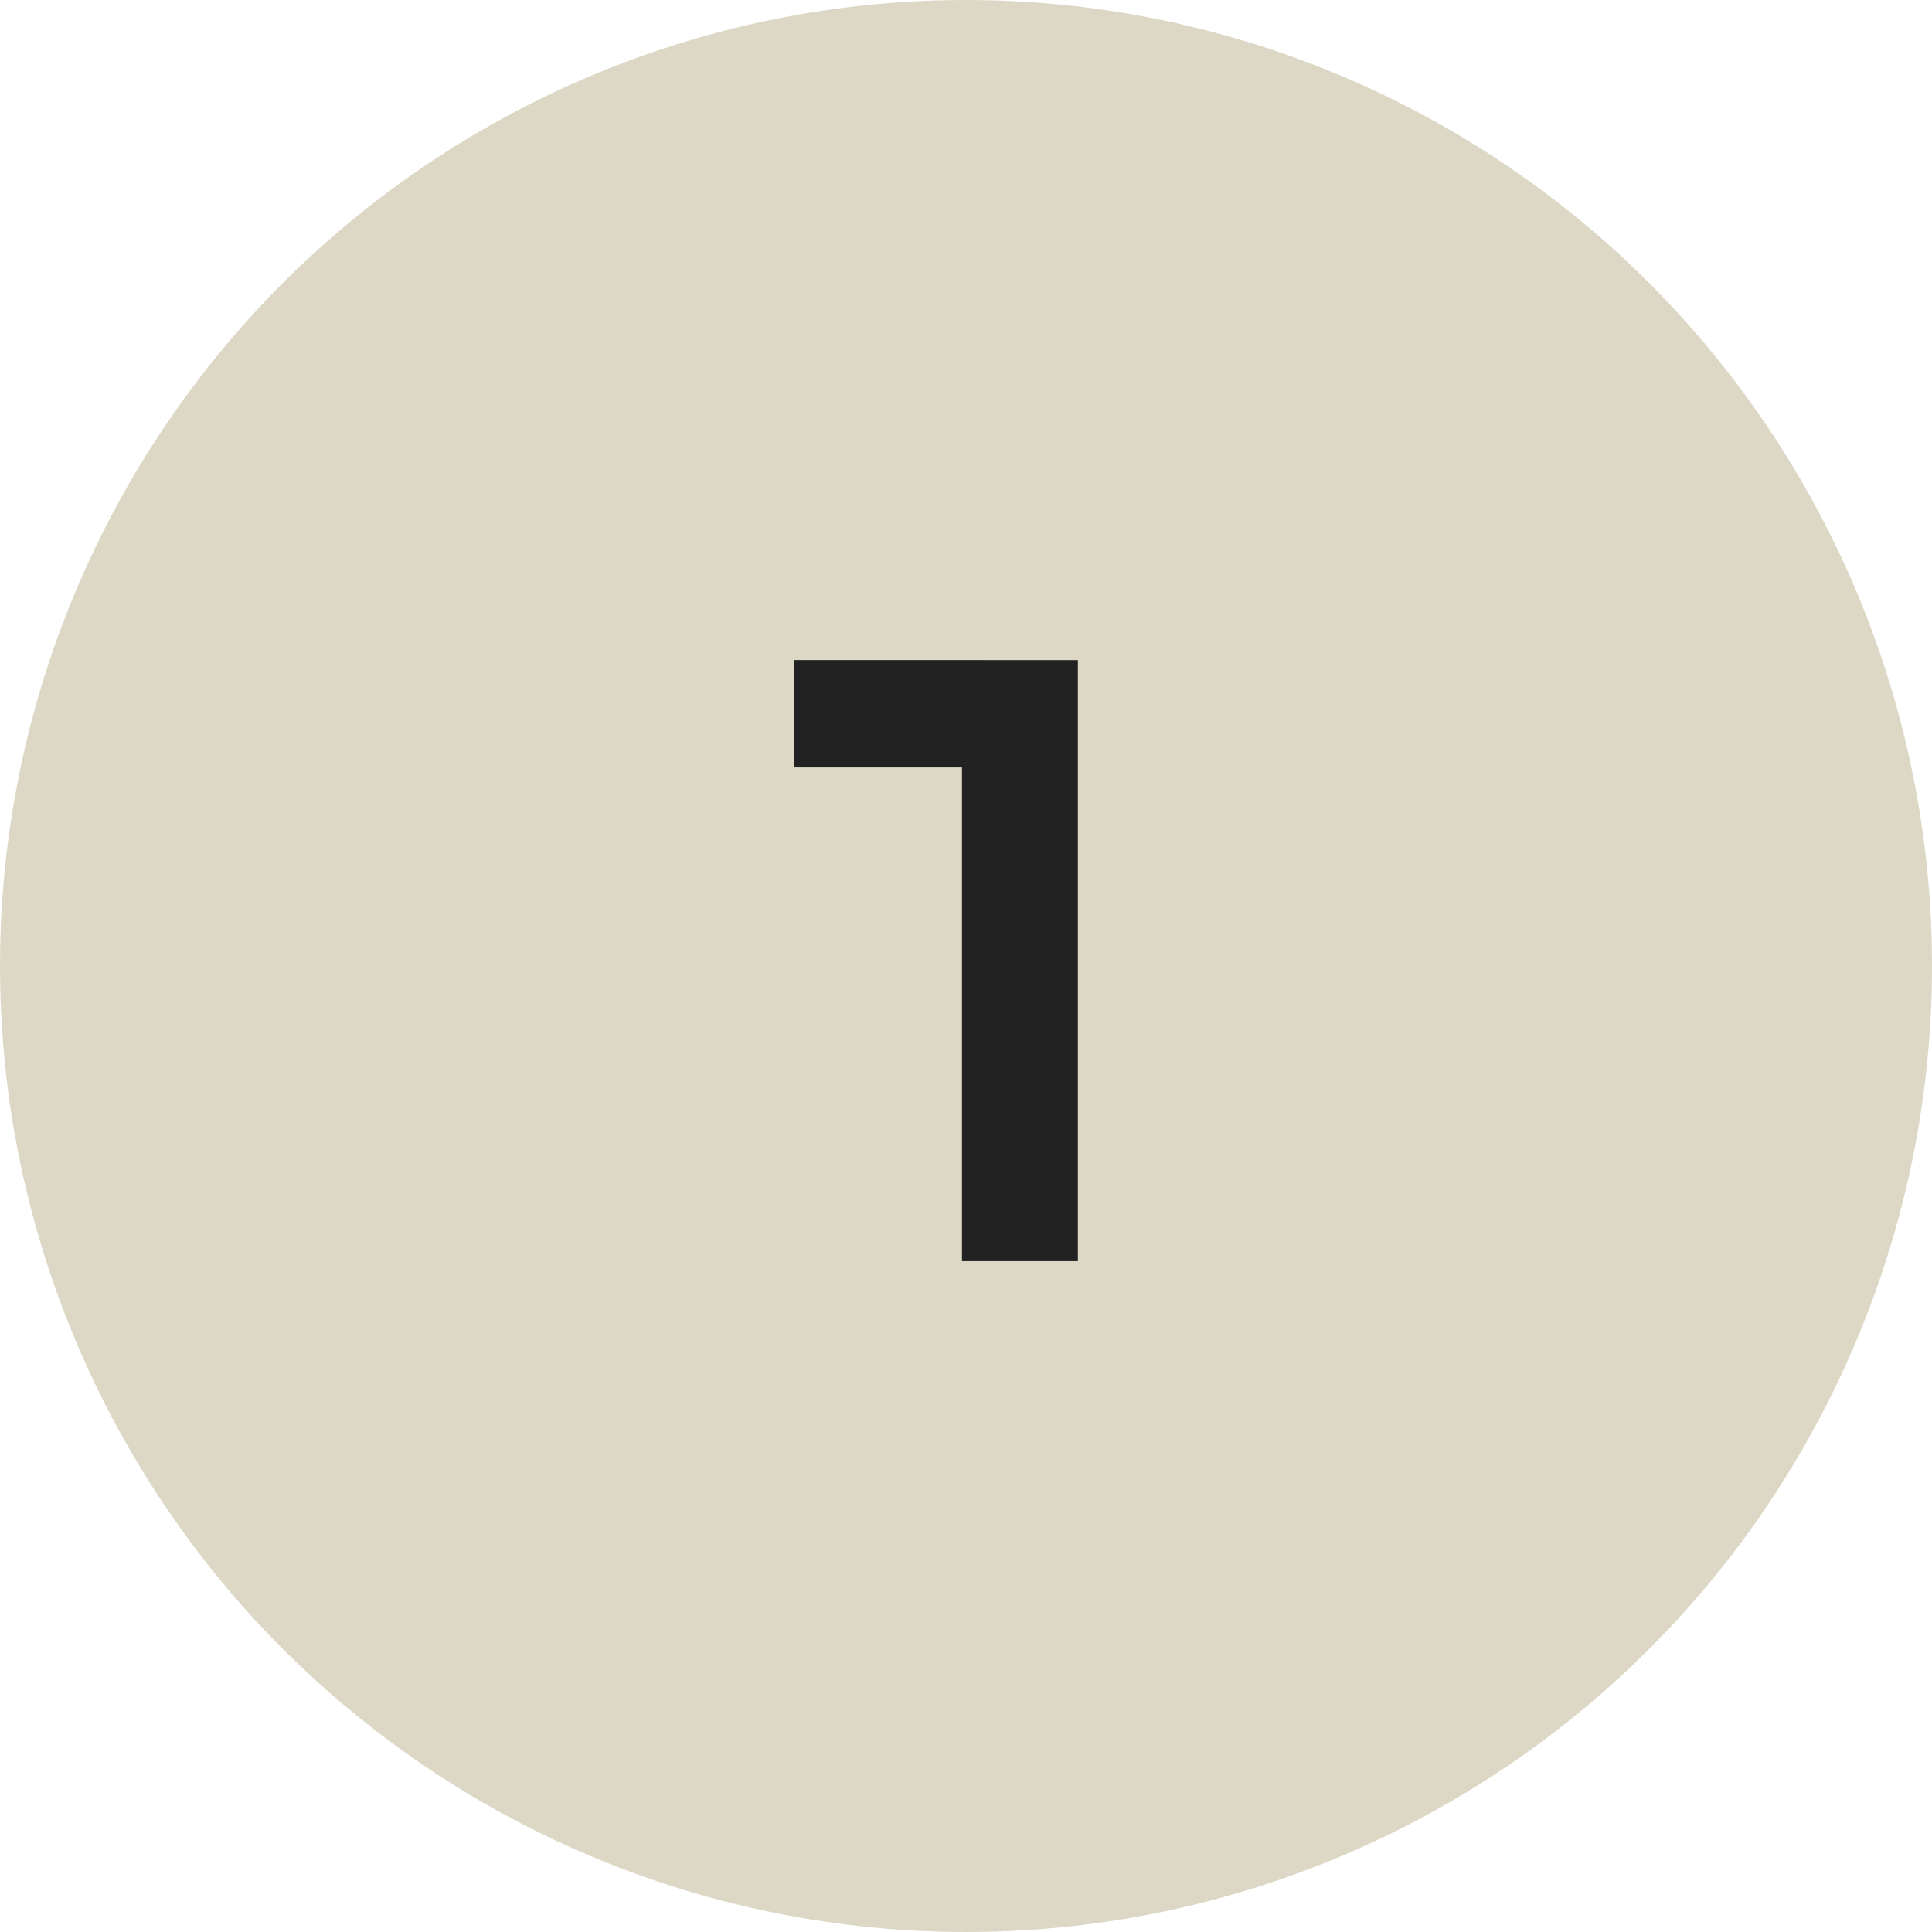
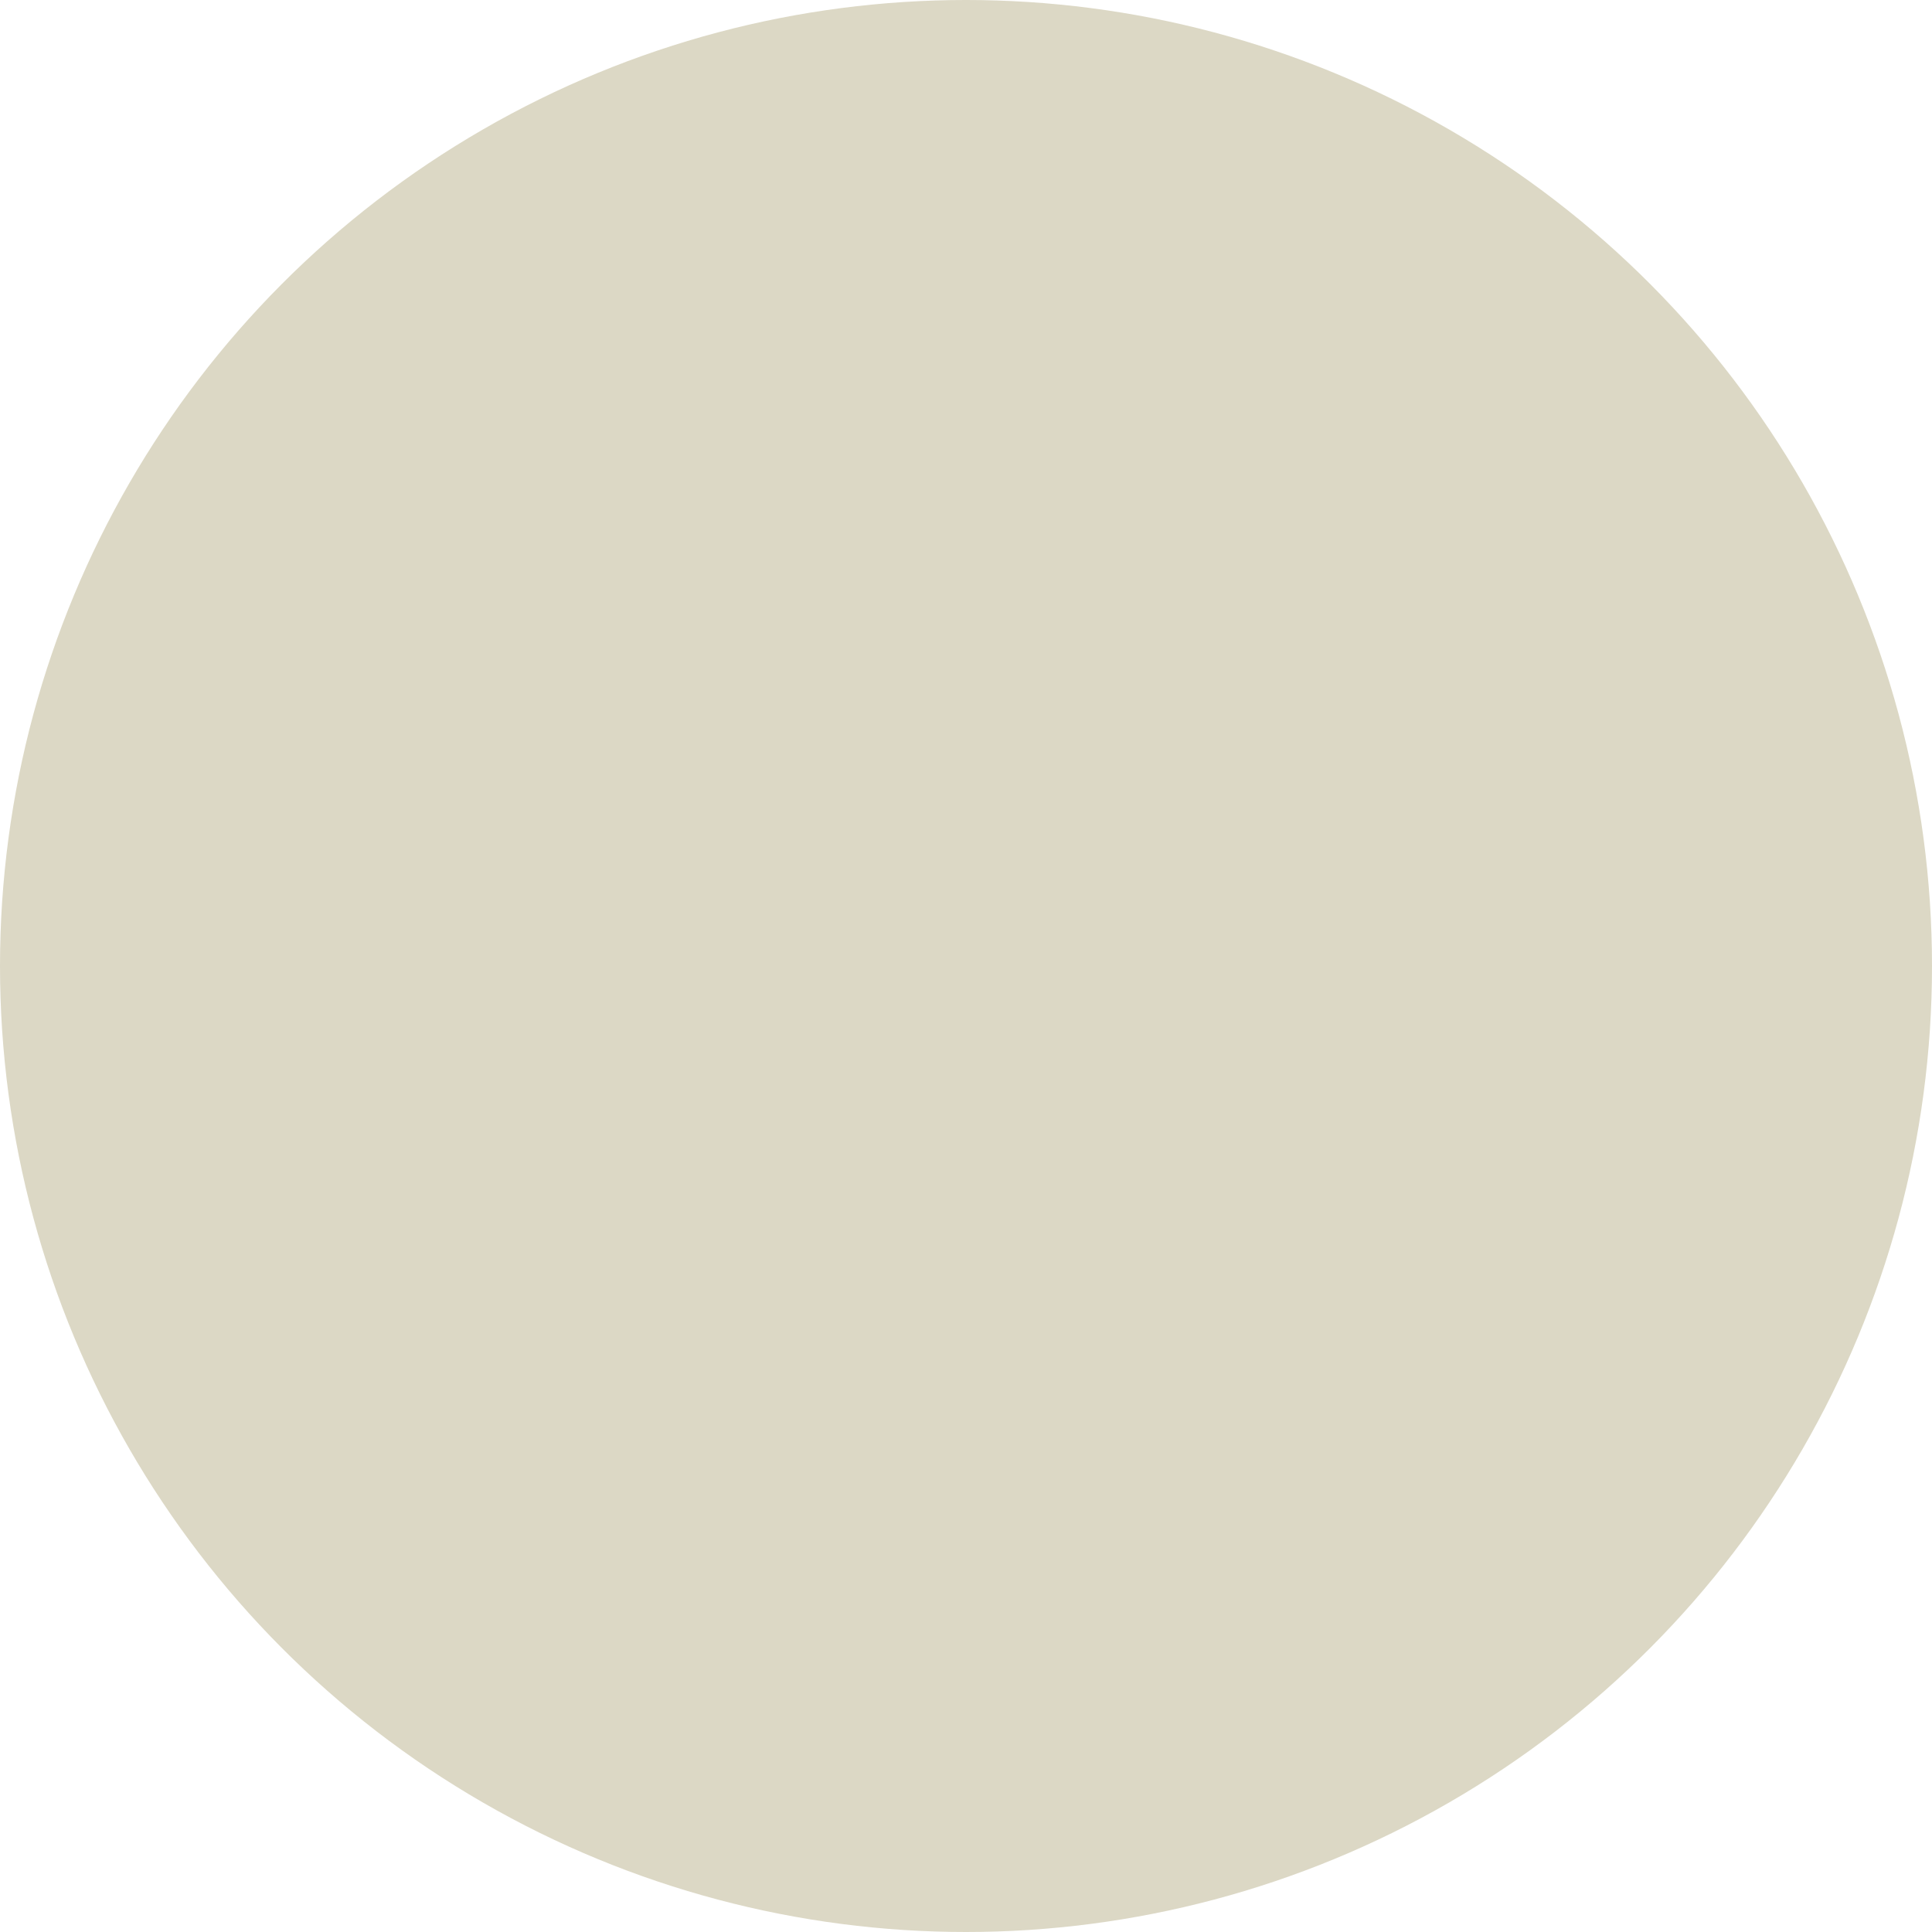
<svg xmlns="http://www.w3.org/2000/svg" width="72" height="72" fill="none">
  <circle cx="36" cy="36" r="36" fill="#DCD8C5" transform="matrix(-1 0 0 1 72 0)" />
-   <path fill="#222" d="M40.17 24.6V47h-4.32V28.6h-6.272v-4H40.17Z" />
</svg>